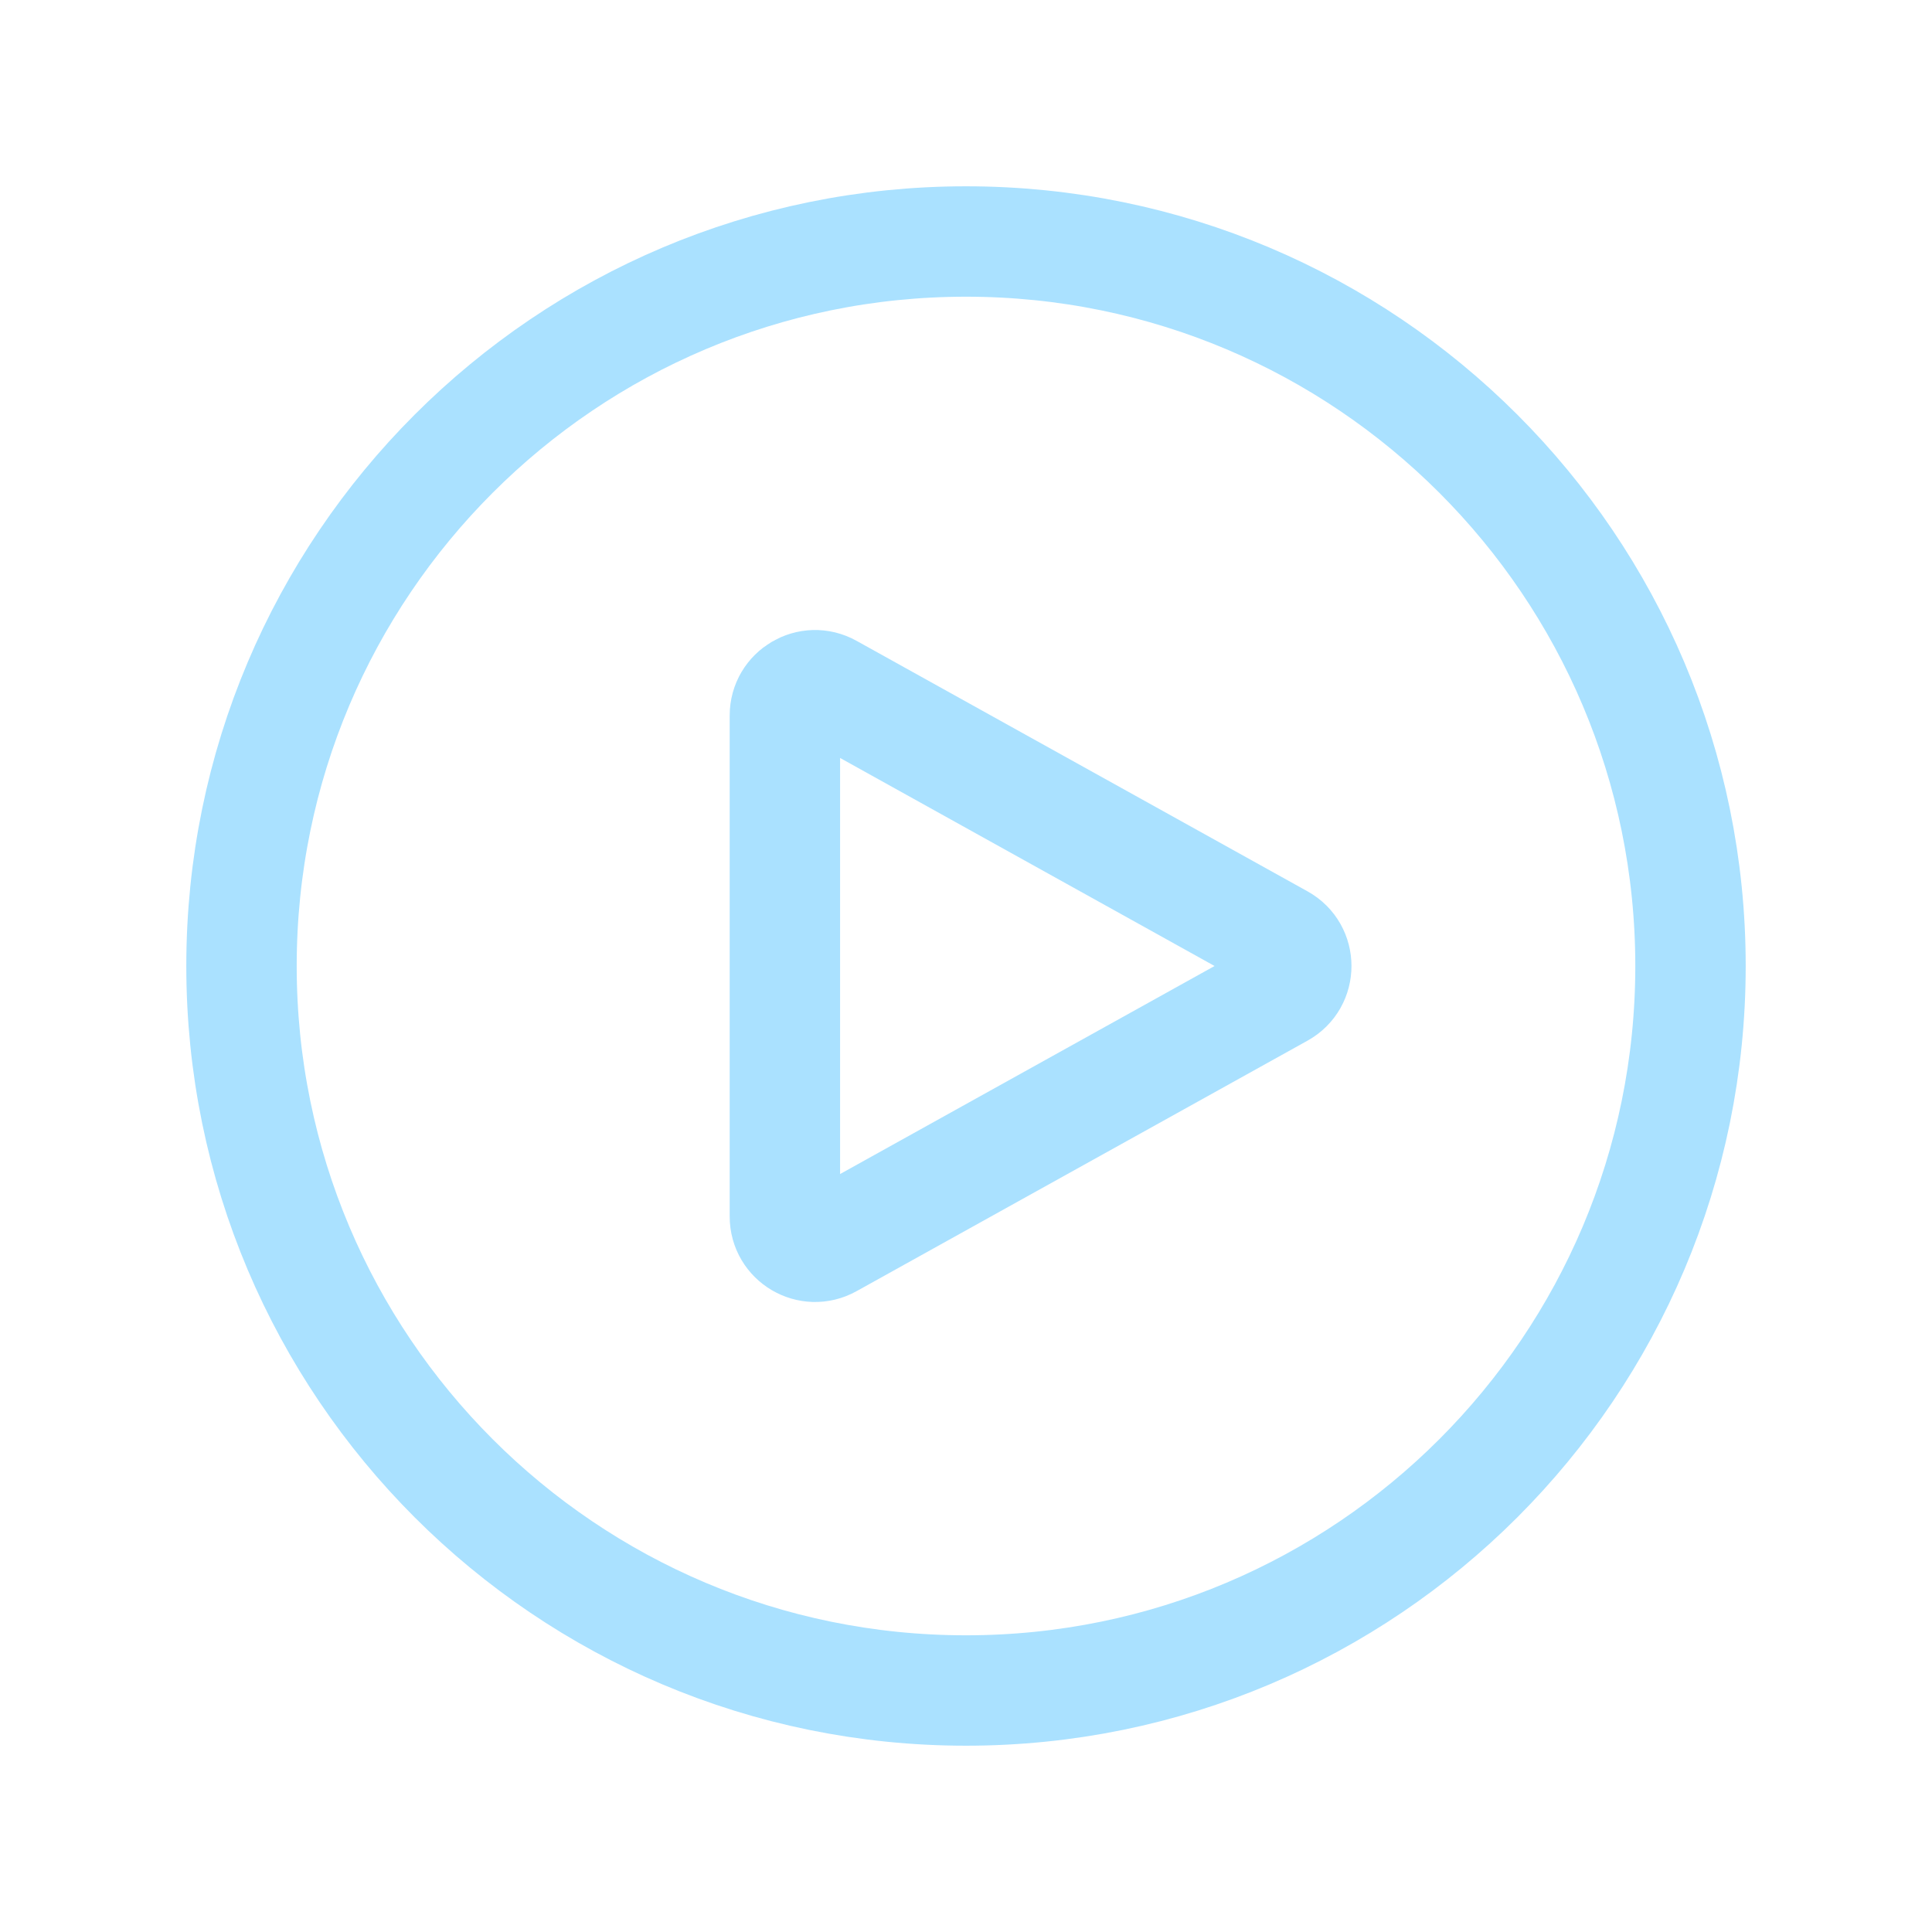
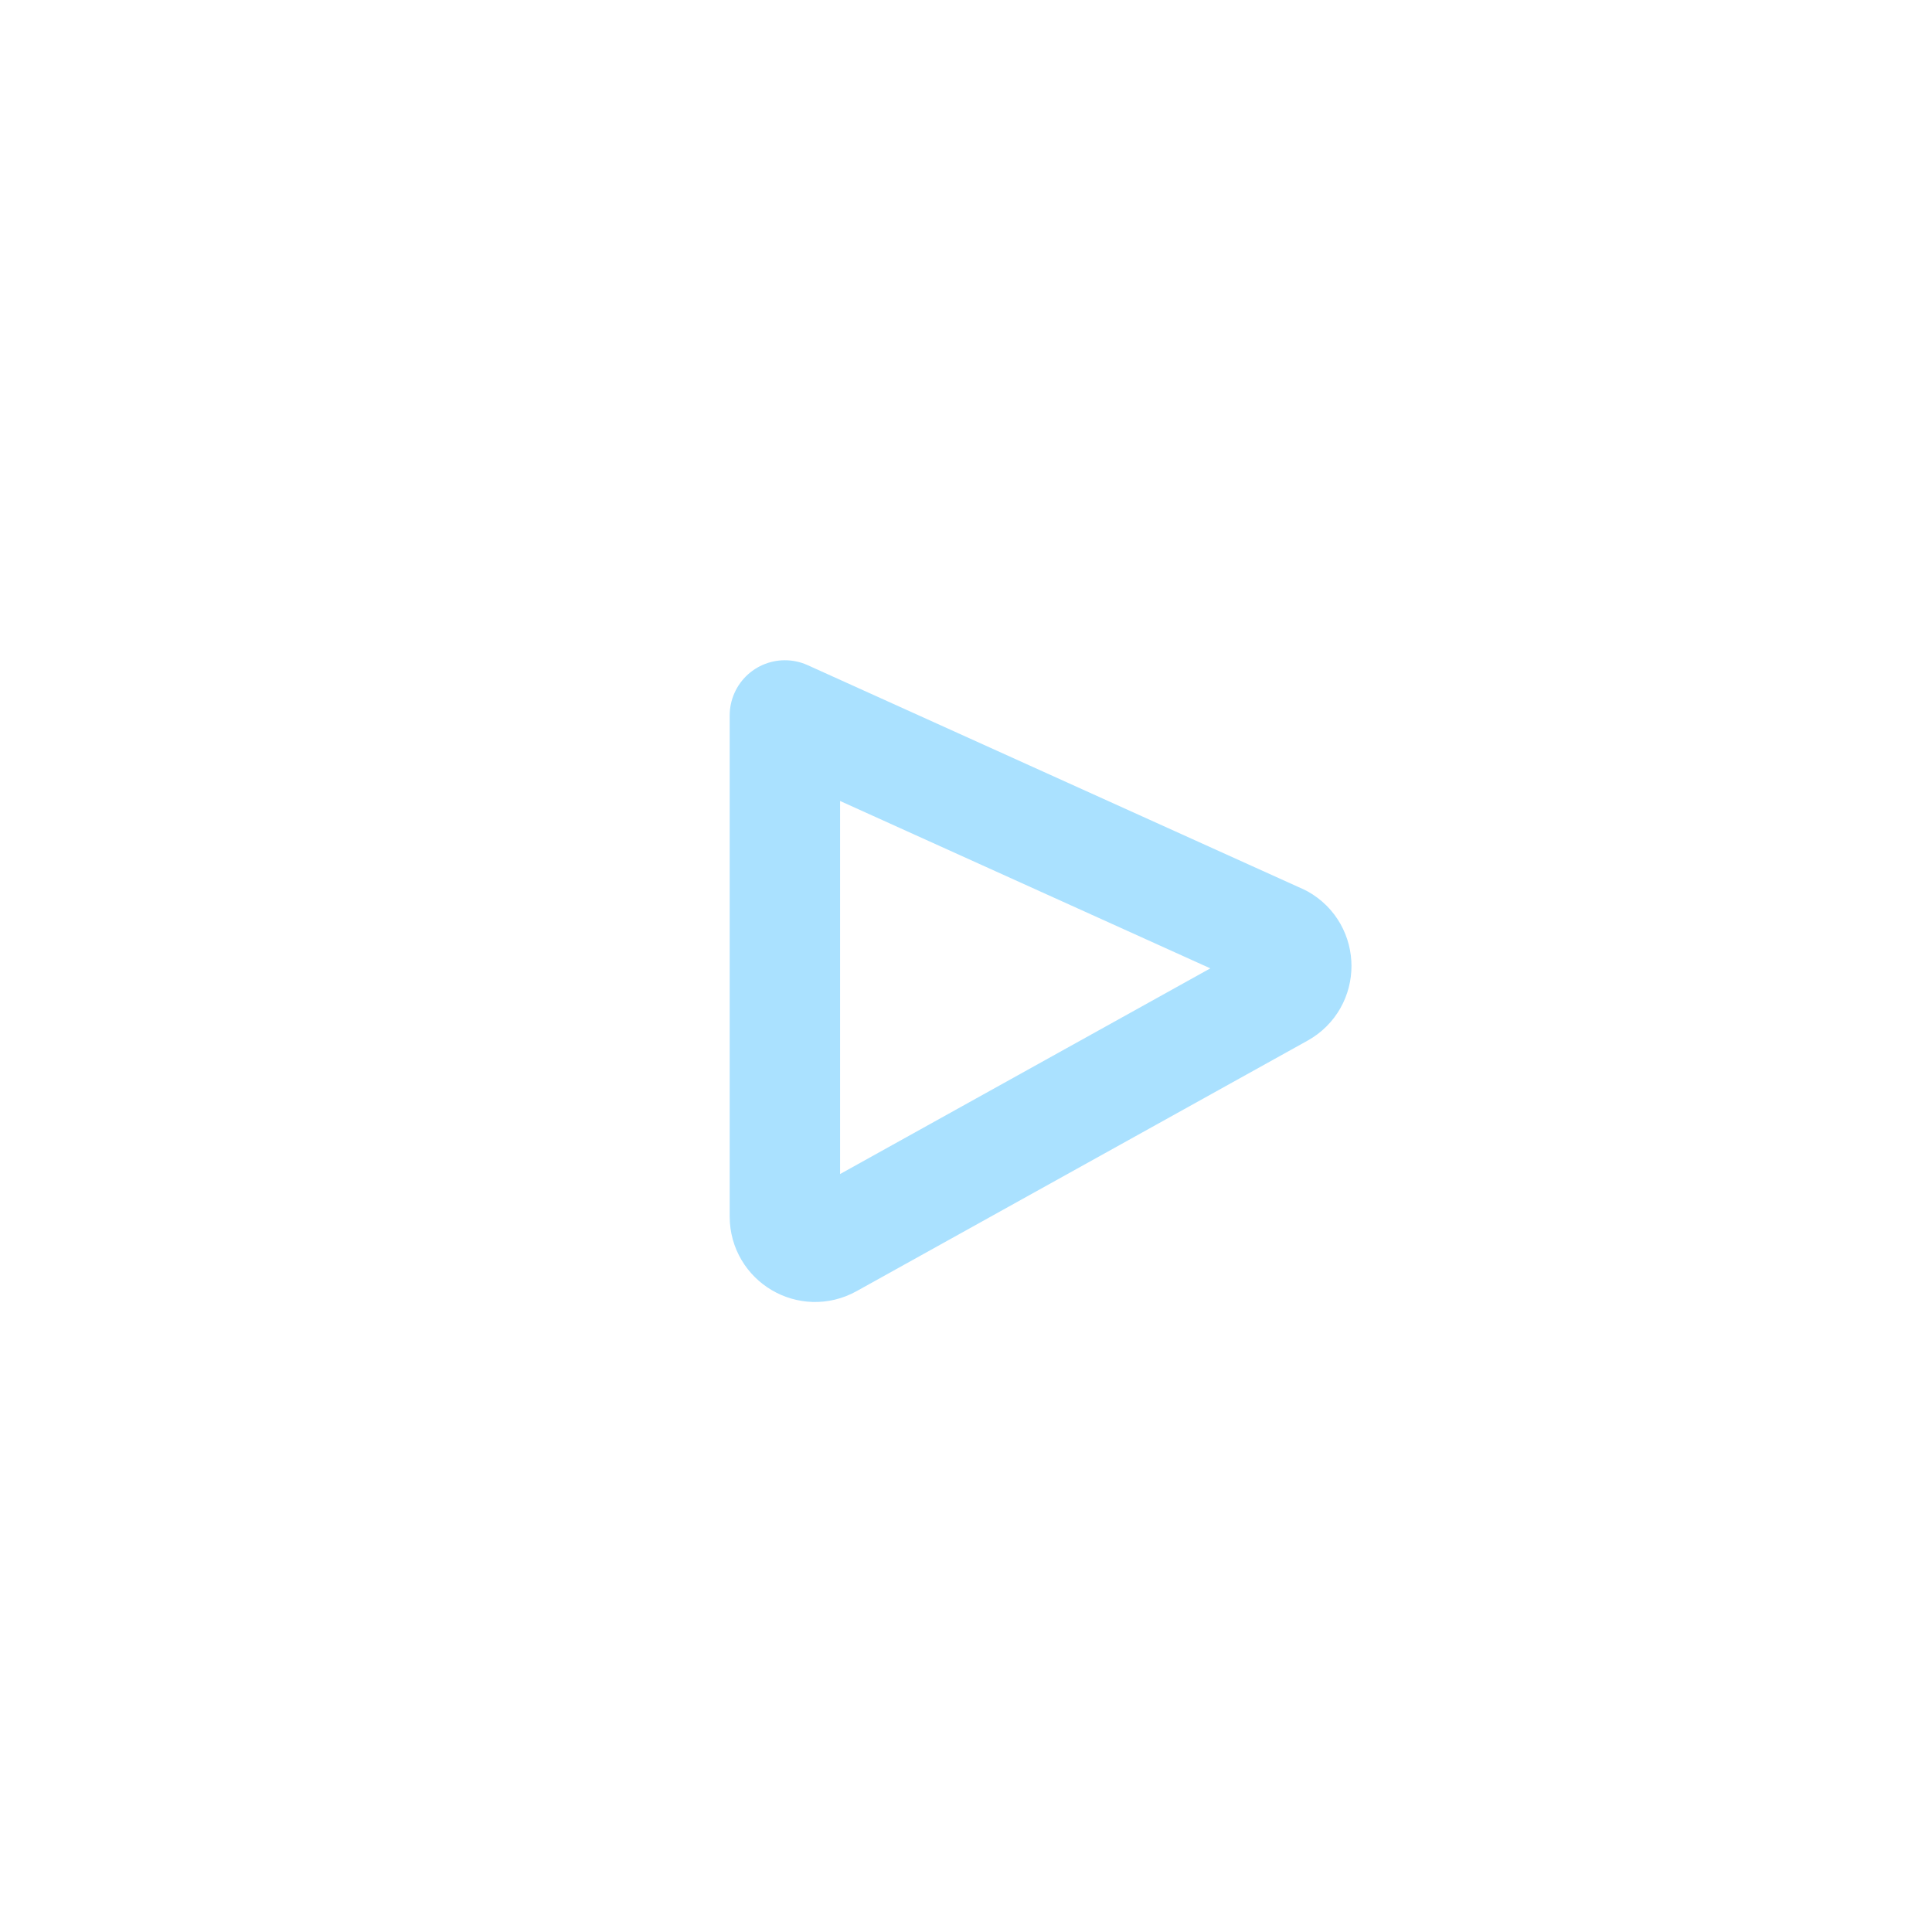
<svg xmlns="http://www.w3.org/2000/svg" width="35" height="35" viewBox="0 0 35 35" fill="none">
-   <path d="M30.625 17.5C30.625 24.749 24.749 30.625 17.5 30.625C10.251 30.625 4.375 24.749 4.375 17.5C4.375 10.251 10.251 4.375 17.5 4.375C24.749 4.375 30.625 10.251 30.625 17.5Z" stroke="#AAE1FF" stroke-width="2" stroke-linecap="round" stroke-linejoin="round" />
-   <path d="M23.202 17.022C23.577 17.23 23.577 17.77 23.202 17.978L15.031 22.517C14.667 22.72 14.219 22.456 14.219 22.039V12.961C14.219 12.544 14.667 12.28 15.031 12.483L23.202 17.022Z" stroke="#AAE1FF" stroke-width="2" stroke-linecap="round" stroke-linejoin="round" />
+   <path d="M23.202 17.022C23.577 17.23 23.577 17.77 23.202 17.978L15.031 22.517C14.667 22.72 14.219 22.456 14.219 22.039V12.961L23.202 17.022Z" stroke="#AAE1FF" stroke-width="2" stroke-linecap="round" stroke-linejoin="round" />
</svg>